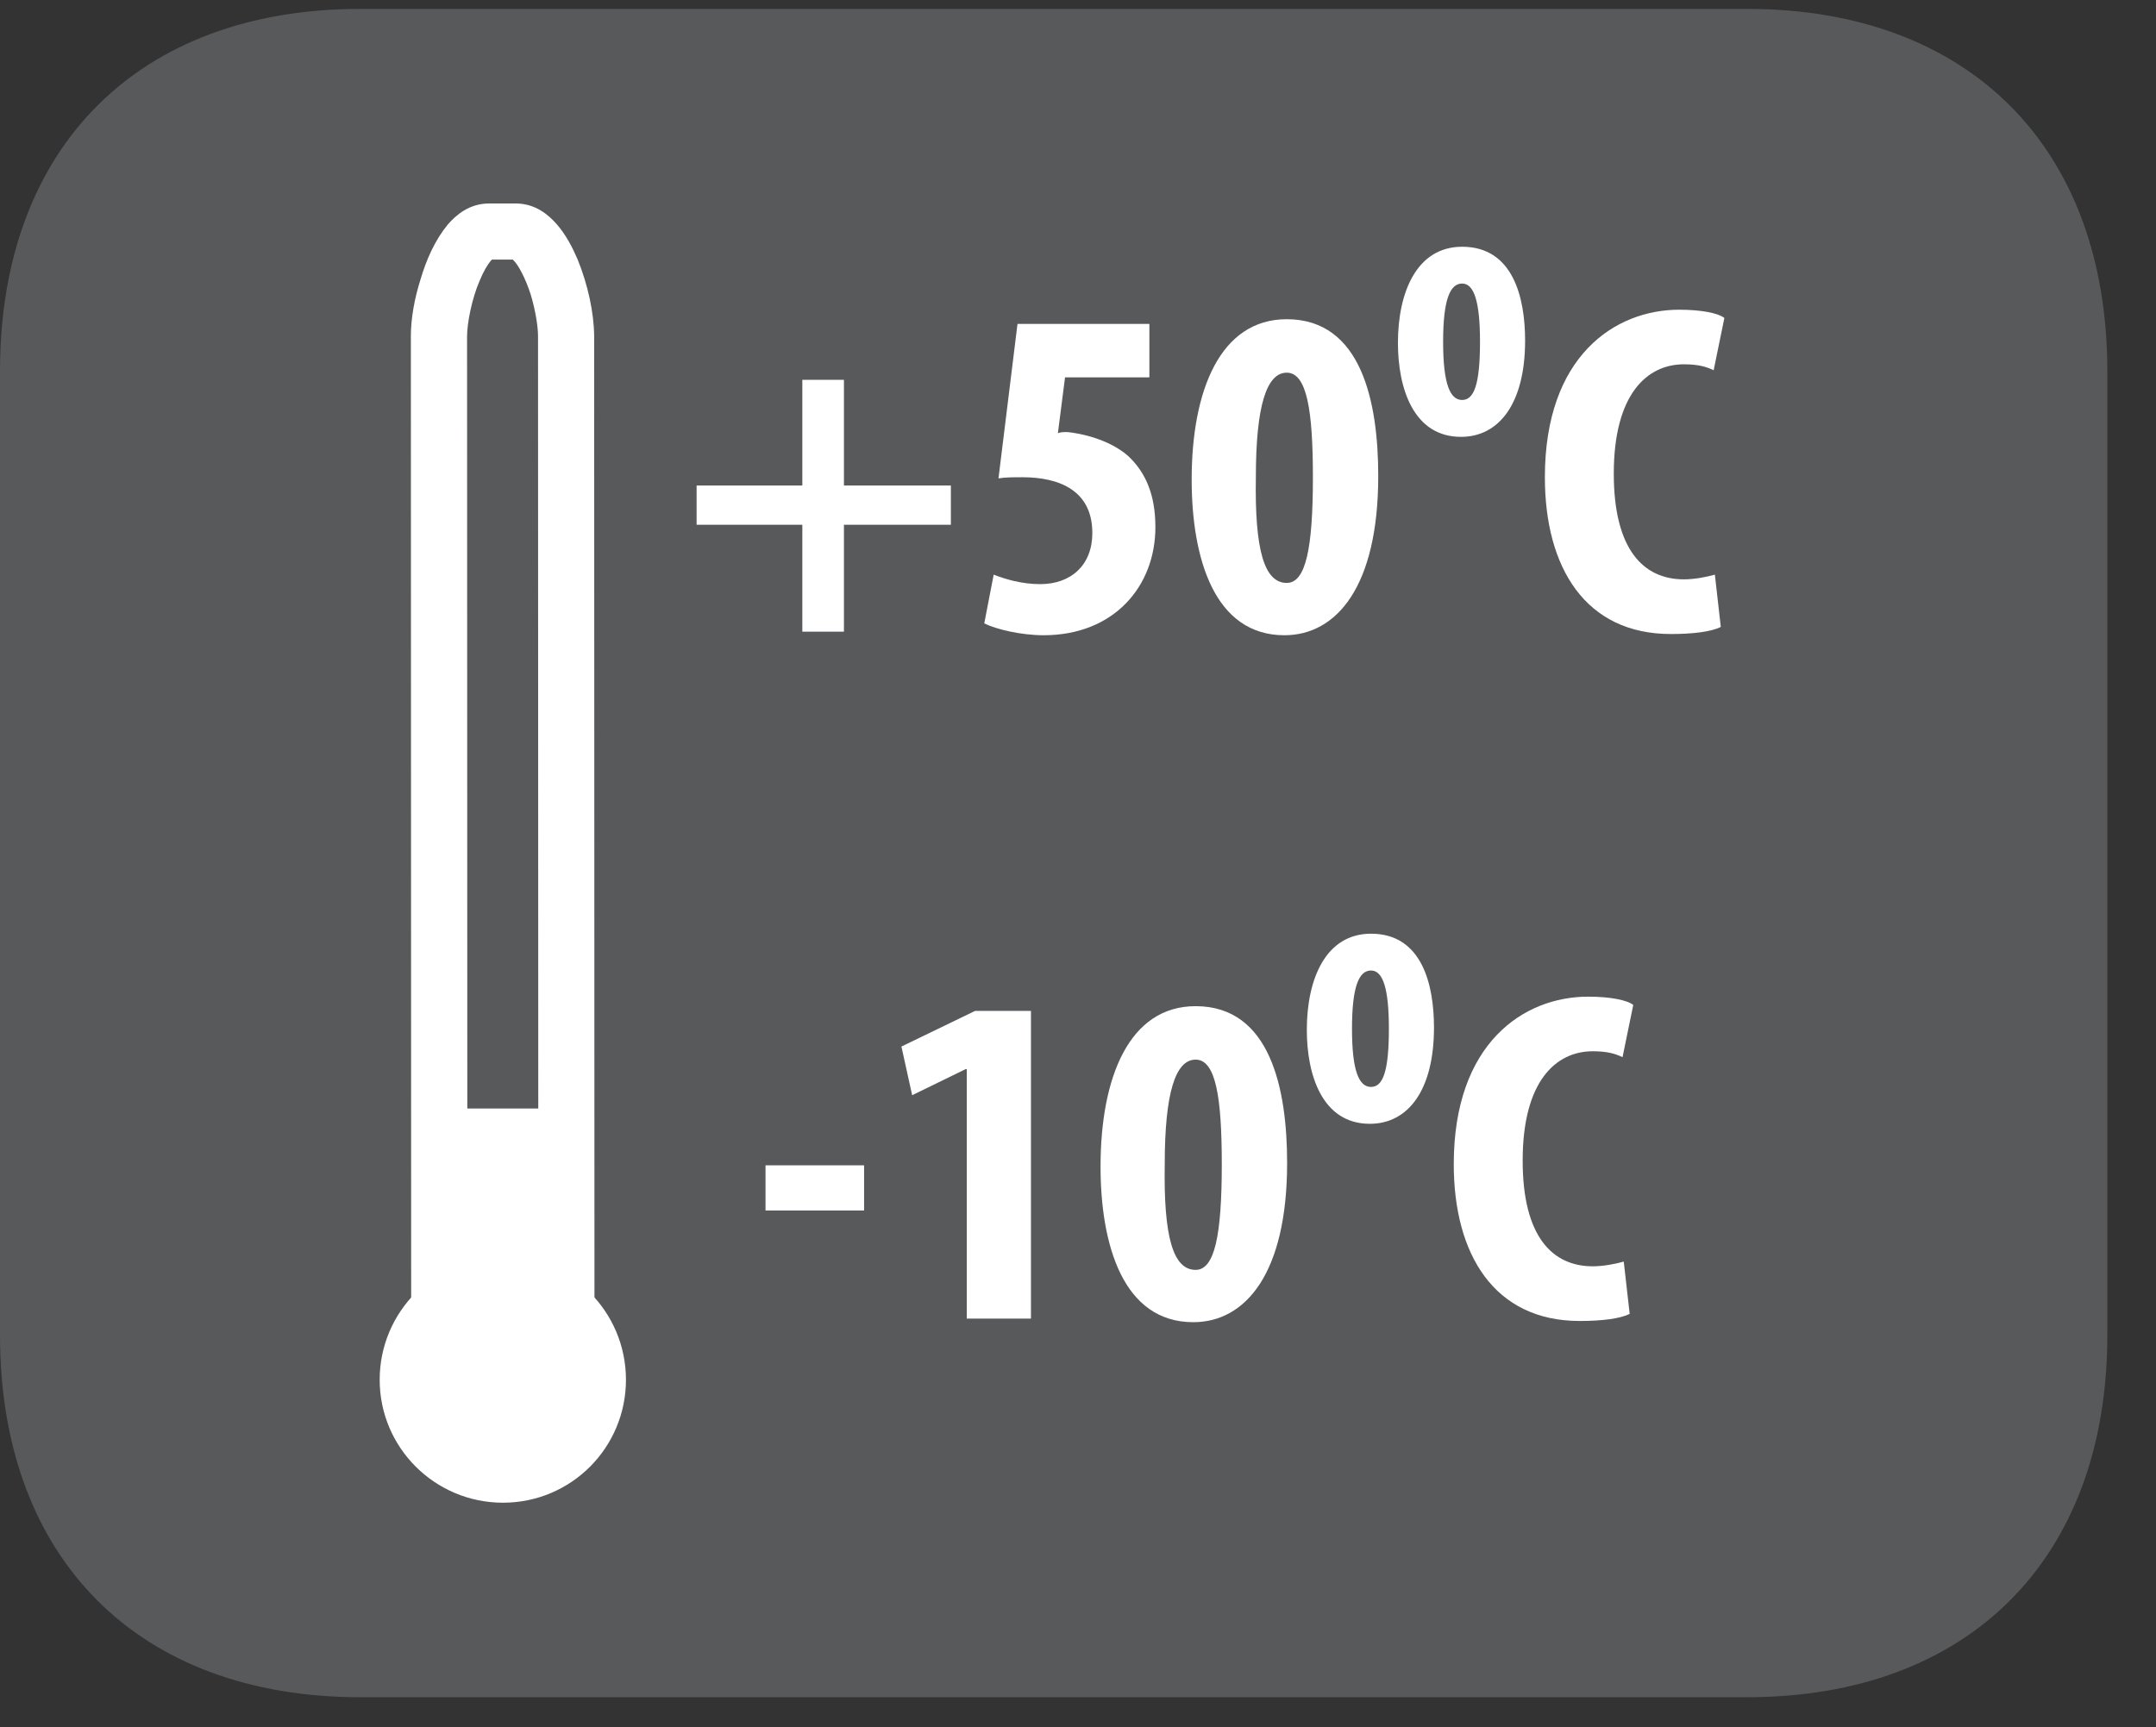
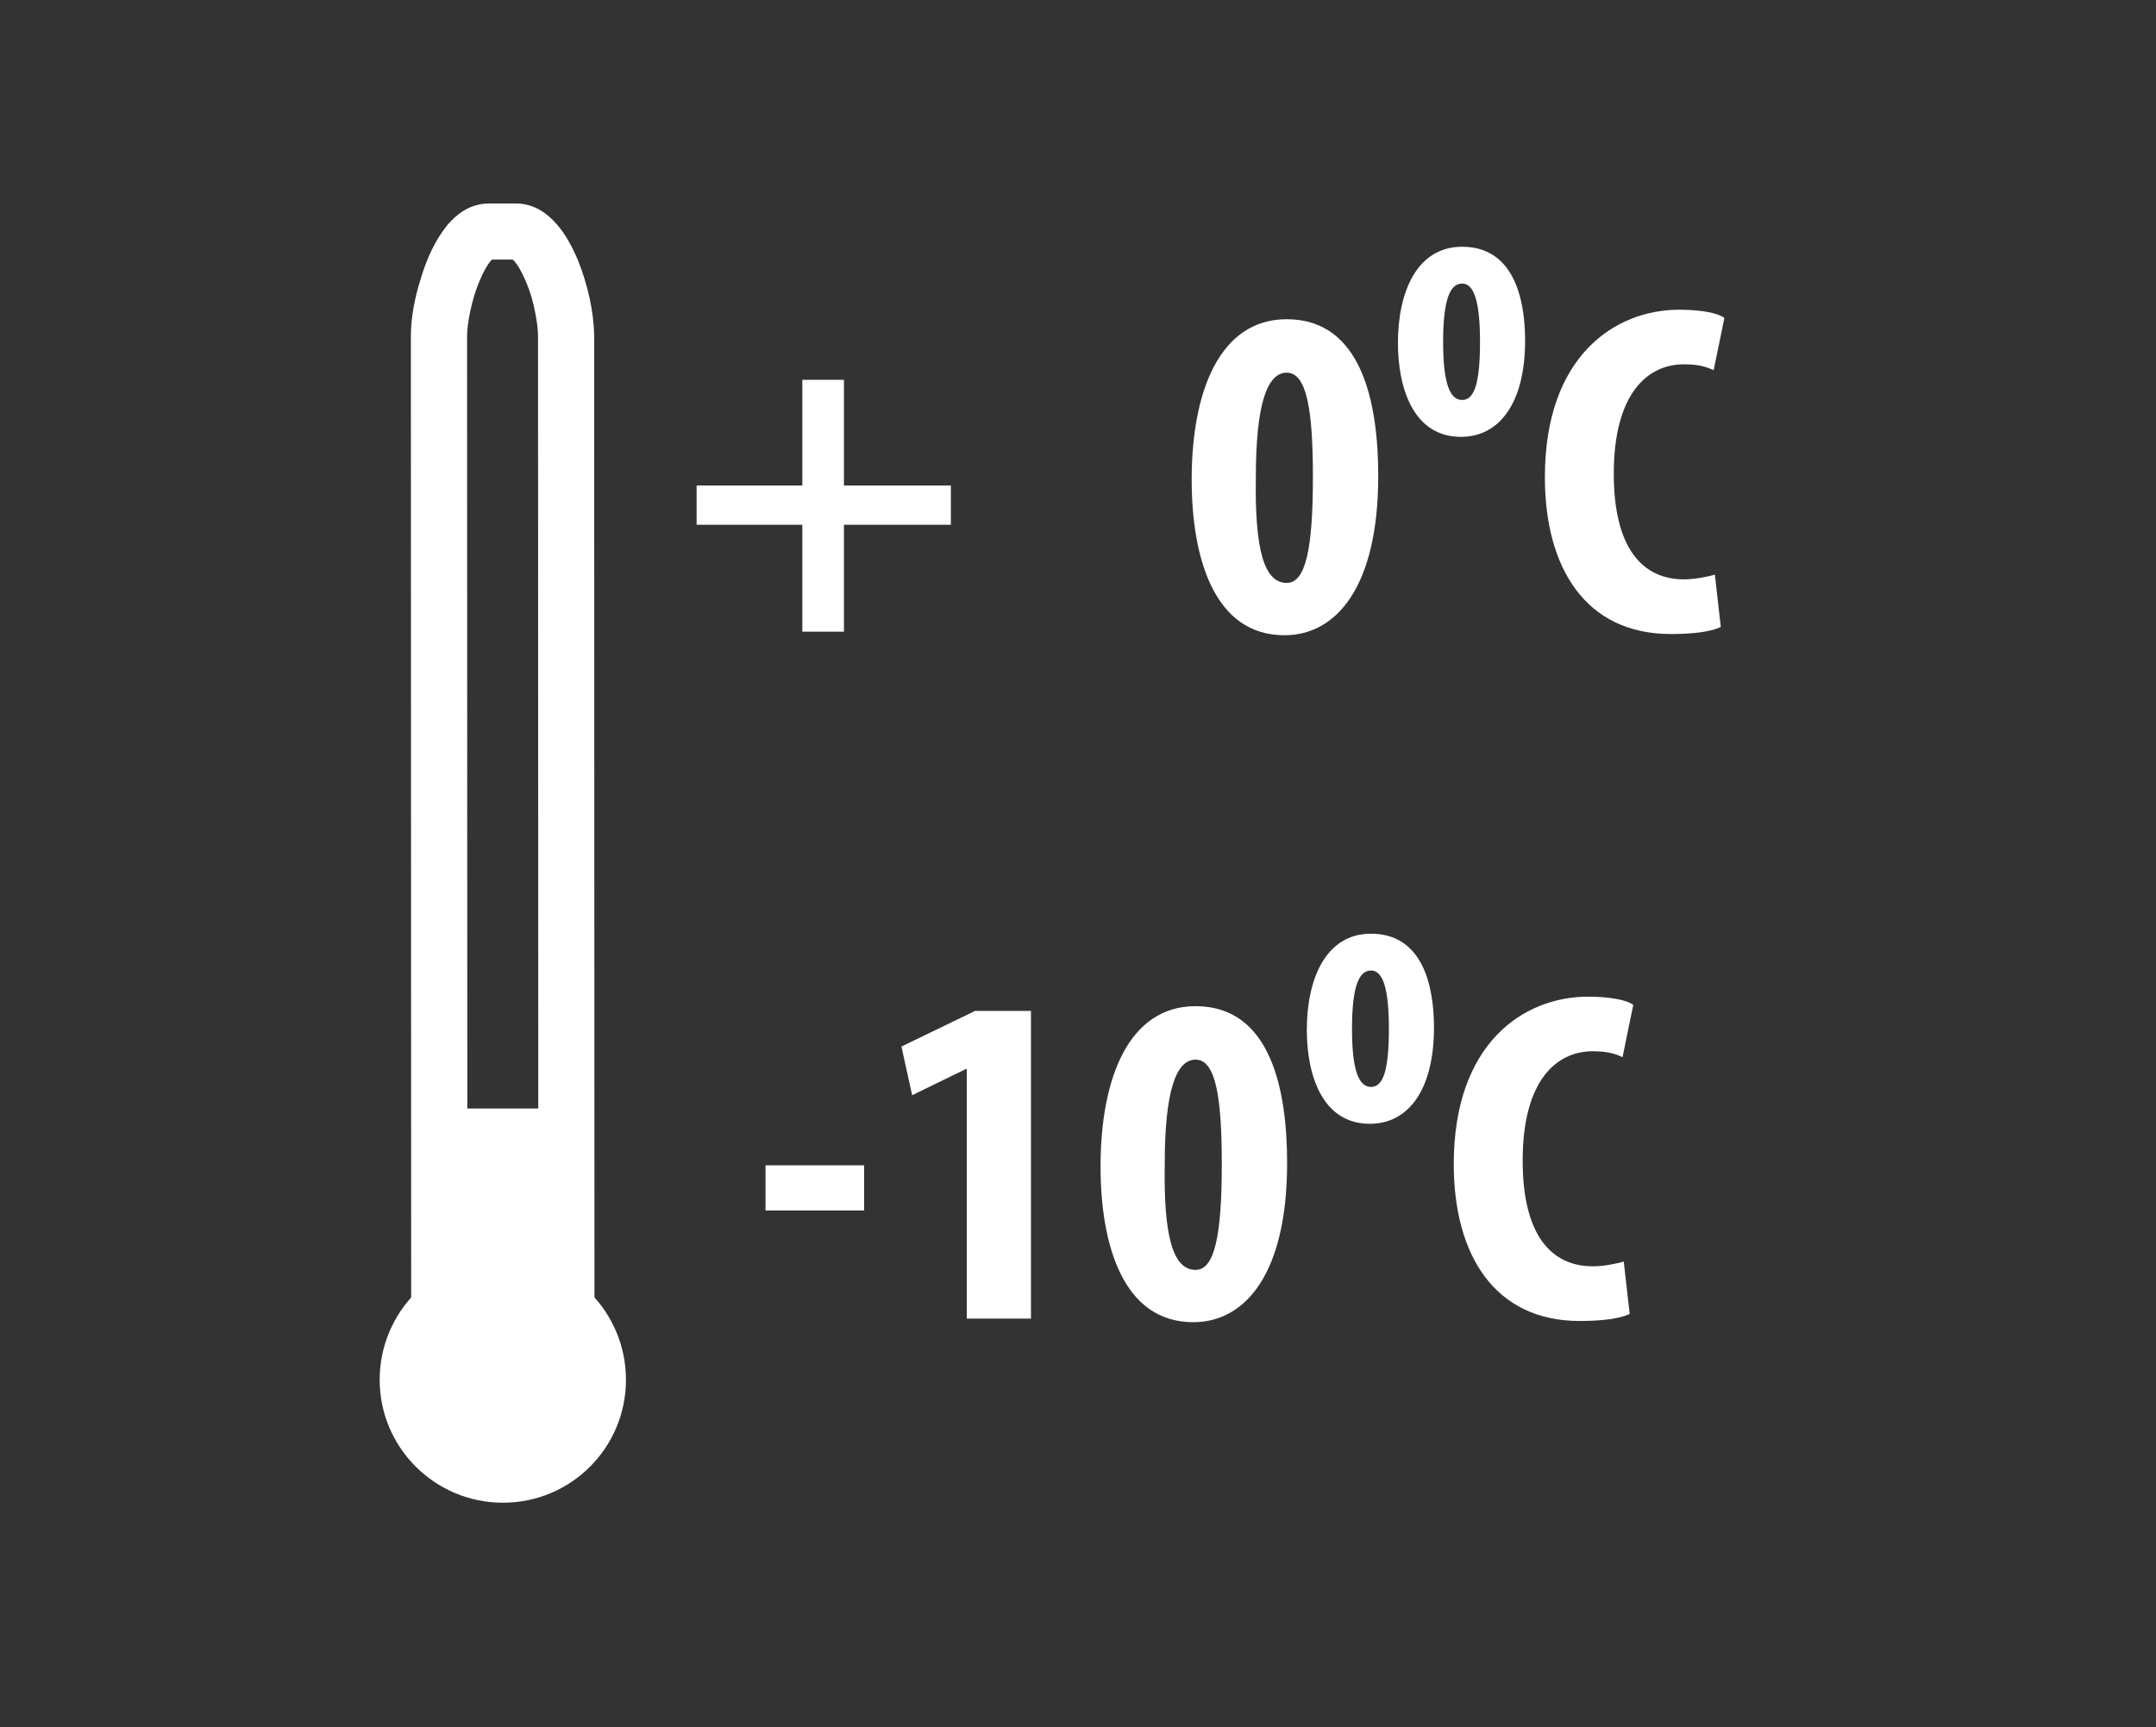
<svg xmlns="http://www.w3.org/2000/svg" xmlns:xlink="http://www.w3.org/1999/xlink" width="28.347pt" height="22.716pt" viewBox="0 0 28.347 22.716" version="1.2">
  <rect x="0" y="0" width="28.347" height="22.716" fill="#333333" stroke="none" />
  <defs>
    <g>
      <symbol overflow="visible" id="glyph0-0">
        <path style="stroke:none;" d="M 0 0 L 3.234 0 L 3.234 -4.359 L 0 -4.359 Z M 1.625 -2.469 L 0.516 -4.047 L 2.719 -4.047 Z M 1.812 -2.188 L 2.922 -3.766 L 2.922 -0.594 Z M 0.516 -0.312 L 1.625 -1.906 L 2.719 -0.312 Z M 0.328 -3.766 L 1.422 -2.188 L 0.328 -0.594 Z M 0.328 -3.766 " />
      </symbol>
      <symbol overflow="visible" id="glyph0-1">
        <path style="stroke:none;" d="M 1.656 -3.312 L 1.656 -1.922 L 0.266 -1.922 L 0.266 -1.406 L 1.656 -1.406 L 1.656 0 L 2.203 0 L 2.203 -1.406 L 3.609 -1.406 L 3.609 -1.922 L 2.203 -1.922 L 2.203 -3.312 Z M 1.656 -3.312 " />
      </symbol>
      <symbol overflow="visible" id="glyph0-2">
-         <path style="stroke:none;" d="M 2.359 -4.047 L 0.625 -4.047 L 0.375 -2.016 C 0.469 -2.031 0.578 -2.031 0.688 -2.031 C 1.172 -2.031 1.609 -1.859 1.609 -1.297 C 1.609 -0.875 1.328 -0.625 0.922 -0.625 C 0.688 -0.625 0.469 -0.688 0.312 -0.75 L 0.188 -0.109 C 0.344 -0.031 0.672 0.047 0.969 0.047 C 1.891 0.047 2.438 -0.594 2.438 -1.375 C 2.438 -1.797 2.312 -2.094 2.078 -2.312 C 1.828 -2.531 1.453 -2.609 1.281 -2.625 C 1.234 -2.625 1.188 -2.625 1.156 -2.609 L 1.25 -3.344 L 2.359 -3.344 Z M 2.359 -4.047 " />
-       </symbol>
+         </symbol>
      <symbol overflow="visible" id="glyph0-3">
        <path style="stroke:none;" d="M 1.406 -4.109 C 0.531 -4.109 0.156 -3.172 0.156 -2 C 0.156 -0.969 0.453 0.047 1.375 0.047 C 2.062 0.047 2.609 -0.594 2.609 -2.047 C 2.609 -3.016 2.391 -4.109 1.406 -4.109 Z M 1.406 -3.406 C 1.672 -3.406 1.75 -2.906 1.75 -2.031 C 1.75 -1.094 1.656 -0.641 1.406 -0.641 C 1.109 -0.641 0.984 -1.078 1 -2.031 C 1 -2.969 1.141 -3.406 1.406 -3.406 Z M 1.406 -3.406 " />
      </symbol>
      <symbol overflow="visible" id="glyph0-4">
        <path style="stroke:none;" d="M 0.938 -2.562 C 1.438 -2.562 1.781 -3 1.781 -3.828 C 1.781 -4.391 1.625 -5.062 0.953 -5.062 C 0.359 -5.062 0.109 -4.469 0.109 -3.797 C 0.109 -3.203 0.312 -2.562 0.938 -2.562 Z M 0.953 -3.047 C 0.797 -3.047 0.703 -3.25 0.703 -3.812 C 0.703 -4.375 0.797 -4.578 0.953 -4.578 C 1.109 -4.578 1.188 -4.344 1.188 -3.812 C 1.188 -3.25 1.109 -3.047 0.953 -3.047 Z M 0.953 -3.047 " />
      </symbol>
      <symbol overflow="visible" id="glyph0-5">
        <path style="stroke:none;" d="M 2.391 -0.75 C 2.281 -0.719 2.125 -0.688 1.984 -0.688 C 1.453 -0.688 1.062 -1.078 1.062 -2.078 C 1.062 -3.125 1.5 -3.516 1.984 -3.516 C 2.172 -3.516 2.281 -3.484 2.375 -3.438 L 2.516 -4.125 C 2.438 -4.188 2.219 -4.234 1.922 -4.234 C 1.078 -4.234 0.156 -3.625 0.156 -2.031 C 0.156 -0.844 0.688 0.031 1.812 0.031 C 2.109 0.031 2.344 0 2.469 -0.062 Z M 2.391 -0.75 " />
      </symbol>
      <symbol overflow="visible" id="glyph0-6">
        <path style="stroke:none;" d="M 0.188 -2.016 L 0.188 -1.422 L 1.484 -1.422 L 1.484 -2.016 Z M 0.188 -2.016 " />
      </symbol>
      <symbol overflow="visible" id="glyph0-7">
        <path style="stroke:none;" d="M 1.156 0 L 2 0 L 2 -4.047 L 1.266 -4.047 L 0.297 -3.578 L 0.438 -2.938 L 1.141 -3.281 L 1.156 -3.281 Z M 1.156 0 " />
      </symbol>
    </g>
    <clipPath id="clip1">
      <path d="M 0 0.117 L 27.707 0.117 L 27.707 22.32 L 0 22.32 Z M 0 0.117 " />
    </clipPath>
  </defs>
  <g id="surface1">
    <g clip-path="url(#clip1)" clip-rule="nonzero">
-       <path style=" stroke:none;fill-rule:nonzero;fill:rgb(34.509%,34.901%,35.686%);fill-opacity:1;" d="M 27.707 17.559 L 27.707 4.879 C 27.707 1.941 25.891 0.117 22.969 0.117 L 4.738 0.117 C 1.816 0.117 0 1.941 0 4.879 L 0 17.559 C 0 20.496 1.816 22.32 4.738 22.32 L 22.969 22.32 C 25.891 22.32 27.707 20.496 27.707 17.559 " />
-     </g>
+       </g>
    <path style=" stroke:none;fill-rule:nonzero;fill:rgb(100%,100%,100%);fill-opacity:1;" d="M 8.23 18.145 C 8.23 19.039 7.508 19.762 6.613 19.762 C 5.719 19.762 4.992 19.039 4.992 18.145 C 4.992 17.25 5.719 16.523 6.613 16.523 C 7.504 16.523 8.23 17.25 8.23 18.145 " />
    <path style=" stroke:none;fill-rule:nonzero;fill:rgb(100%,100%,100%);fill-opacity:1;" d="M 7.445 17.254 L 7.078 17.254 C 7.078 17.418 7.027 17.562 6.961 17.645 C 6.895 17.73 6.836 17.754 6.793 17.754 L 6.43 17.754 C 6.387 17.754 6.328 17.734 6.262 17.648 C 6.199 17.562 6.145 17.418 6.145 17.254 L 6.141 4.422 C 6.141 4.254 6.203 3.93 6.305 3.695 C 6.352 3.578 6.41 3.48 6.449 3.434 L 6.48 3.402 L 6.422 3.305 L 6.422 3.414 L 6.48 3.402 L 6.422 3.305 L 6.422 3.414 L 6.789 3.414 L 6.789 3.305 L 6.73 3.402 L 6.789 3.414 L 6.789 3.305 L 6.73 3.402 L 6.754 3.426 C 6.816 3.484 6.914 3.672 6.977 3.871 C 7.039 4.074 7.074 4.293 7.074 4.422 L 7.078 17.254 L 7.816 17.254 L 7.812 4.422 C 7.809 4.109 7.73 3.746 7.594 3.41 C 7.523 3.246 7.441 3.09 7.324 2.953 C 7.211 2.824 7.043 2.68 6.789 2.676 L 6.422 2.676 C 6.168 2.68 6 2.824 5.887 2.953 C 5.719 3.16 5.609 3.406 5.531 3.668 C 5.449 3.926 5.402 4.188 5.402 4.422 L 5.406 17.254 C 5.406 17.57 5.5 17.859 5.672 18.09 C 5.84 18.316 6.109 18.492 6.43 18.492 L 6.793 18.492 C 7.113 18.492 7.383 18.316 7.551 18.09 C 7.723 17.859 7.816 17.57 7.816 17.254 Z M 7.445 17.254 " />
    <path style=" stroke:none;fill-rule:nonzero;fill:rgb(100%,100%,100%);fill-opacity:1;" d="M 5.57 14.578 L 7.449 14.578 L 7.598 17.391 L 5.57 17.754 Z M 5.57 14.578 " />
    <g style="fill:rgb(100%,100%,100%);fill-opacity:1;">
      <use xlink:href="#glyph0-1" x="8.893" y="8.307" />
      <use xlink:href="#glyph0-2" x="12.753" y="8.307" />
      <use xlink:href="#glyph0-3" x="15.512" y="8.307" />
    </g>
    <g style="fill:rgb(100%,100%,100%);fill-opacity:1;">
      <use xlink:href="#glyph0-4" x="18.271" y="8.307" />
    </g>
    <g style="fill:rgb(100%,100%,100%);fill-opacity:1;">
      <use xlink:href="#glyph0-5" x="20.156" y="8.307" />
    </g>
    <g style="fill:rgb(100%,100%,100%);fill-opacity:1;">
      <use xlink:href="#glyph0-6" x="9.877" y="17.341" />
      <use xlink:href="#glyph0-7" x="11.555" y="17.341" />
      <use xlink:href="#glyph0-3" x="14.314" y="17.341" />
    </g>
    <g style="fill:rgb(100%,100%,100%);fill-opacity:1;">
      <use xlink:href="#glyph0-4" x="17.073" y="17.341" />
    </g>
    <g style="fill:rgb(100%,100%,100%);fill-opacity:1;">
      <use xlink:href="#glyph0-5" x="18.958" y="17.341" />
    </g>
  </g>
</svg>